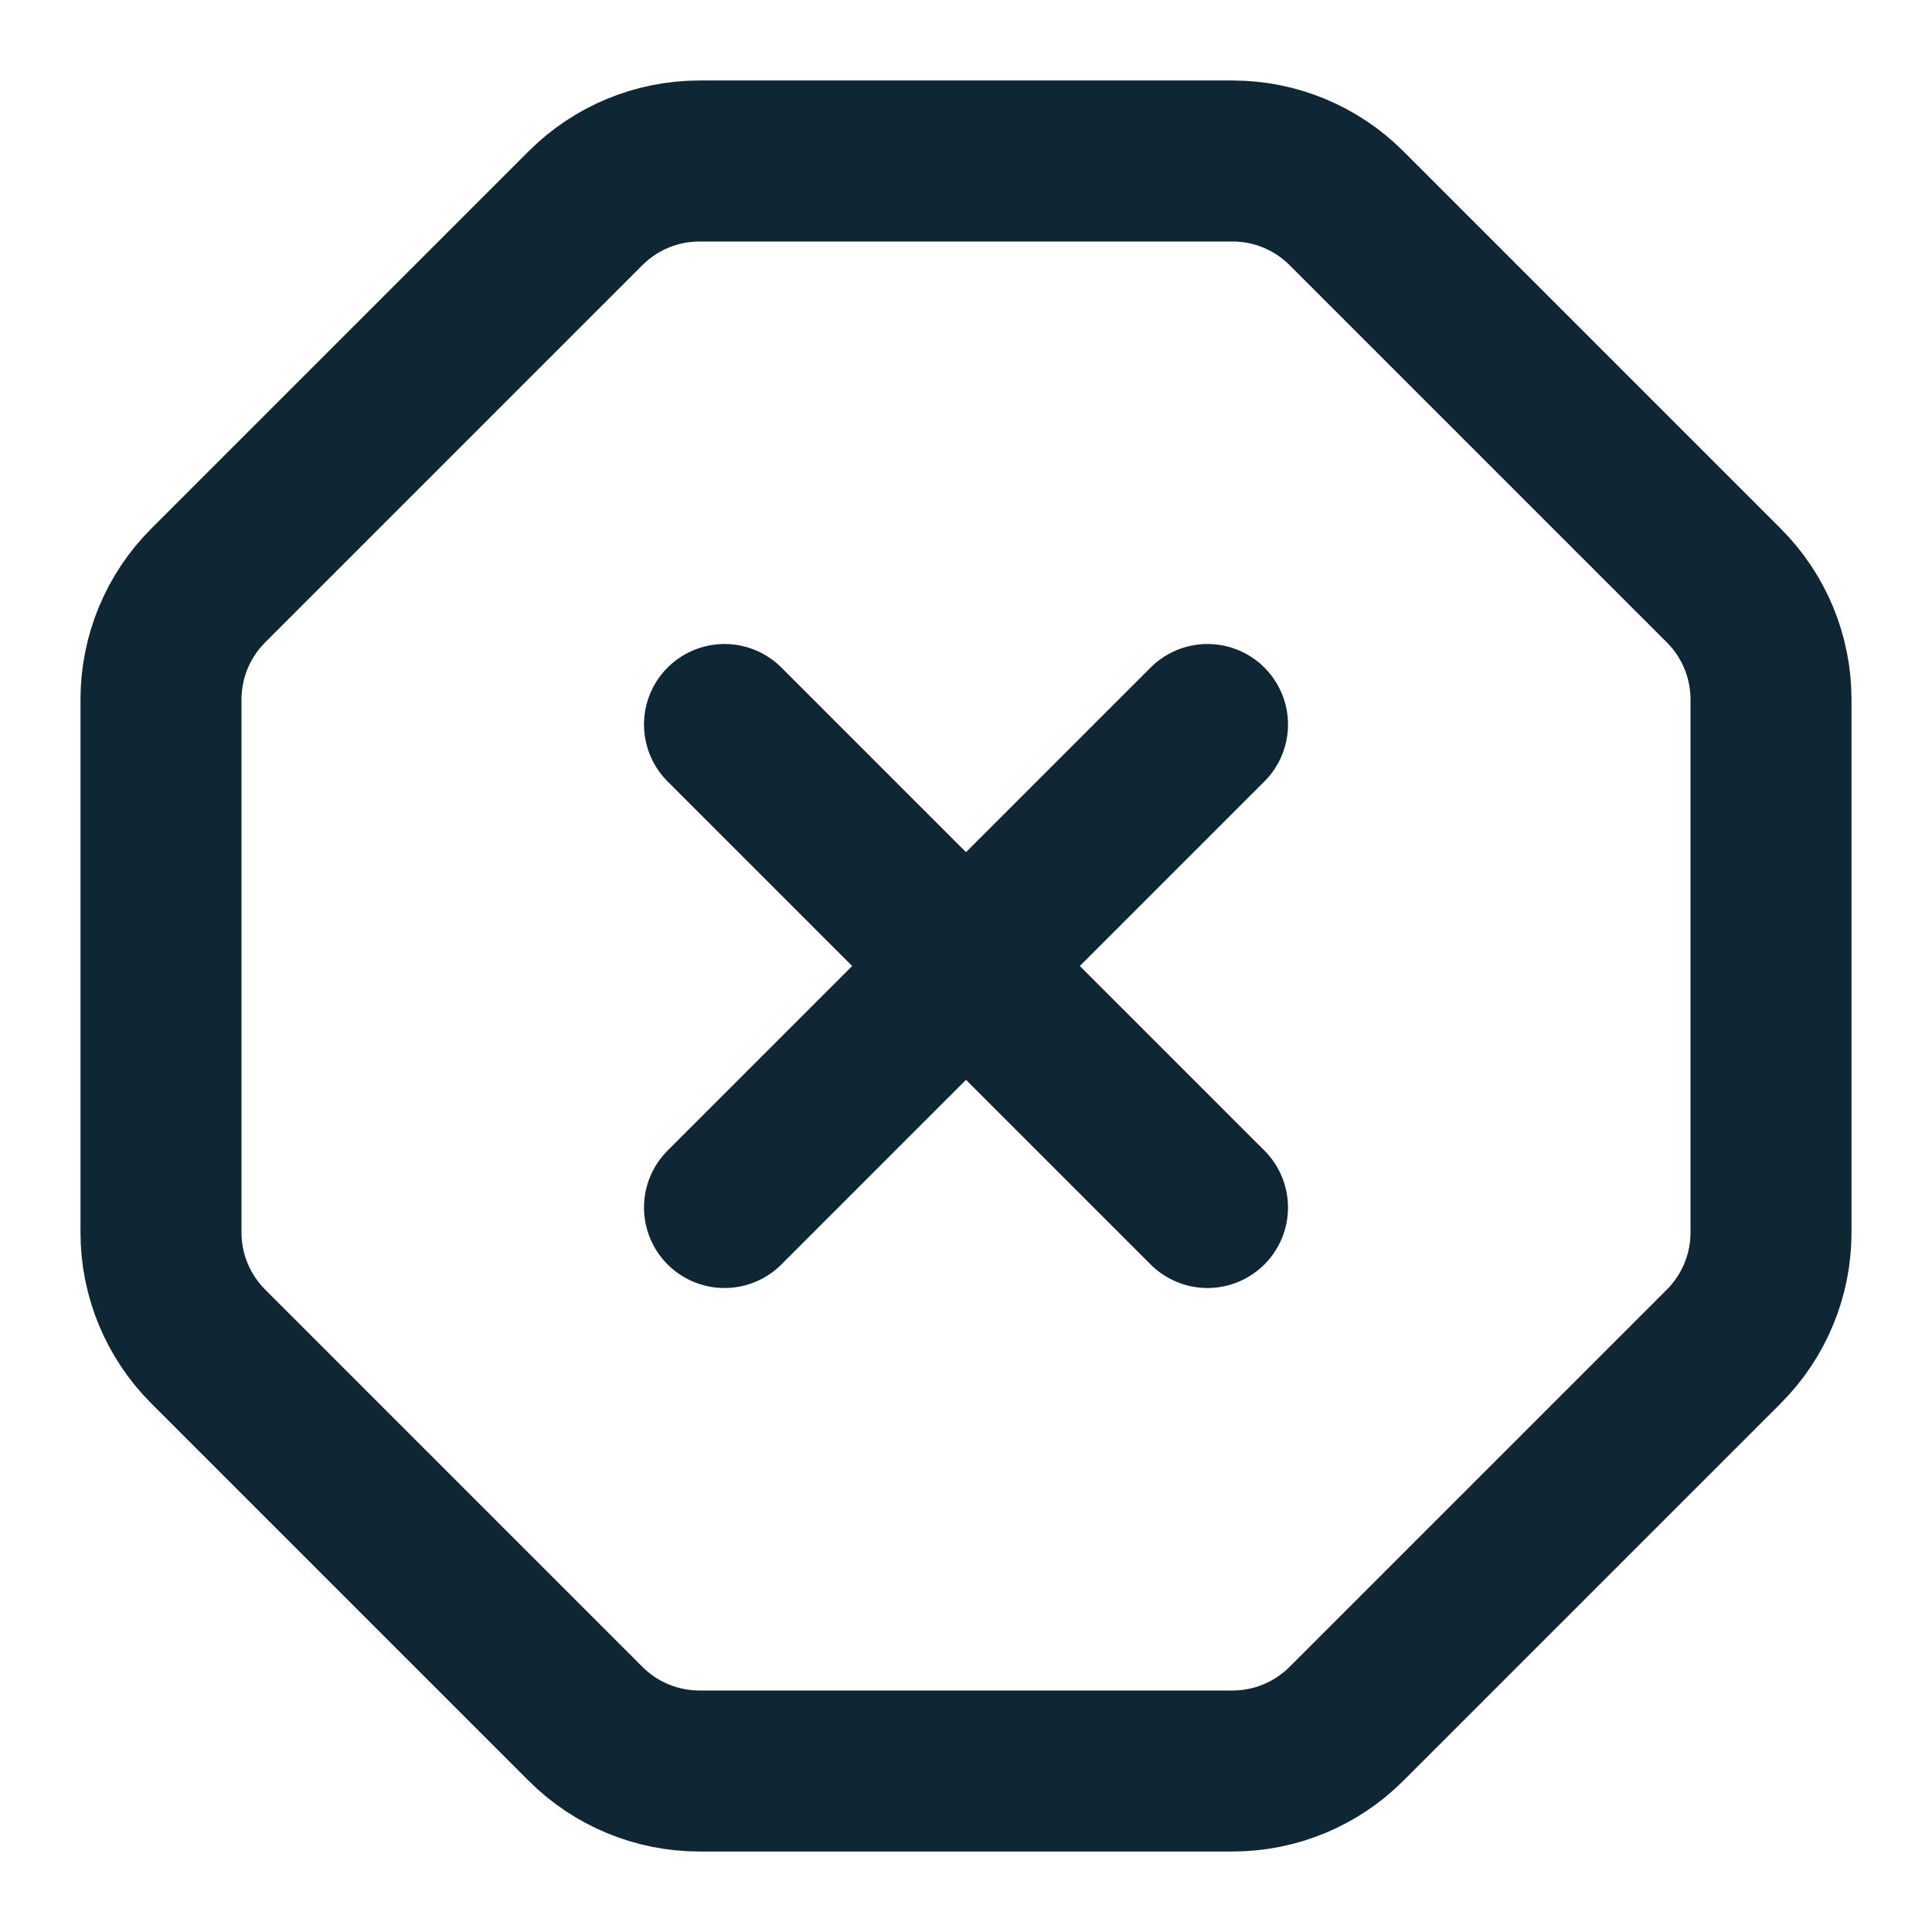
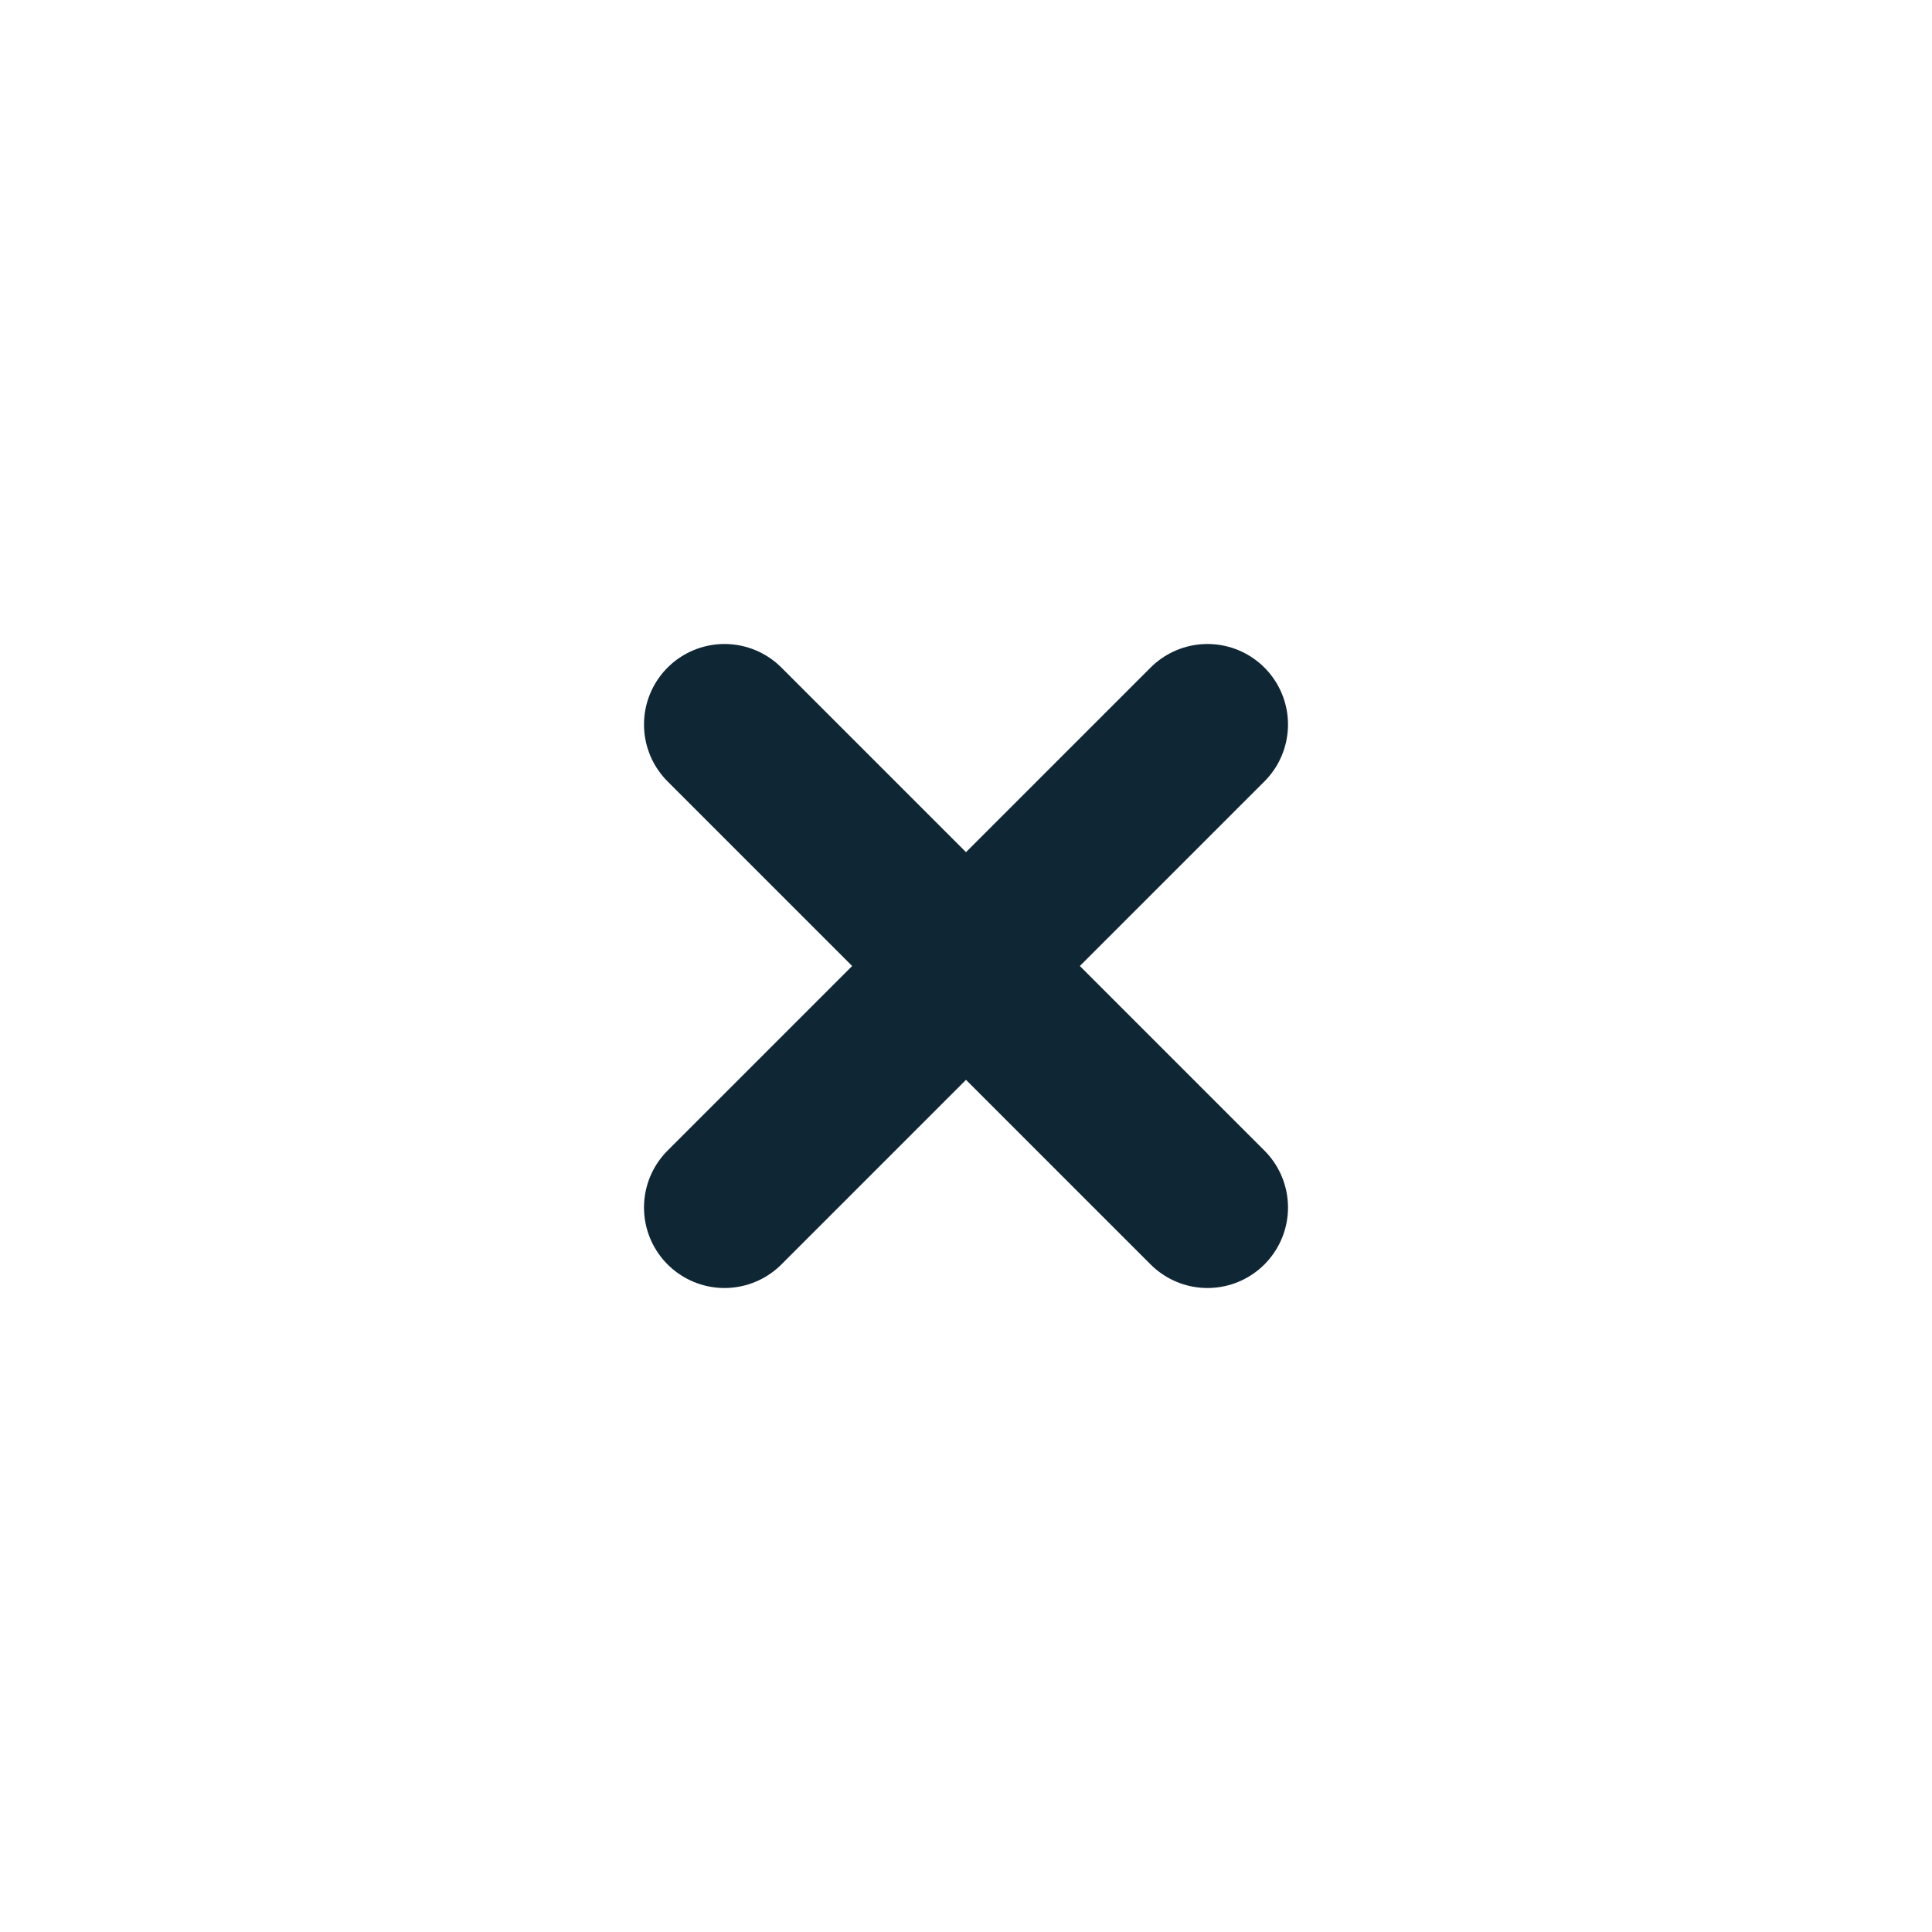
<svg xmlns="http://www.w3.org/2000/svg" width="60" height="60" viewBox="0 0 60 60" fill="none">
  <path d="M37.5 22.5L22.5 37.5" stroke="#0F2634" stroke-width="5" stroke-linecap="round" stroke-linejoin="round" />
-   <path d="M6.465 41.815C5.527 40.877 5 39.606 5 38.28V21.72C5 20.394 5.527 19.122 6.465 18.185L18.185 6.465C19.122 5.527 20.394 5 21.72 5H38.28C39.606 5 40.877 5.527 41.815 6.465L53.535 18.185C54.473 19.122 55 20.394 55 21.72V38.28C55 39.606 54.473 40.877 53.535 41.815L41.815 53.535C40.877 54.473 39.606 55 38.28 55H21.72C20.394 55 19.122 54.473 18.185 53.535L6.465 41.815Z" stroke="#0F2634" stroke-width="5" stroke-linecap="round" stroke-linejoin="round" />
  <path d="M22.5 22.5L37.5 37.5" stroke="#0F2634" stroke-width="5" stroke-linecap="round" stroke-linejoin="round" />
</svg>